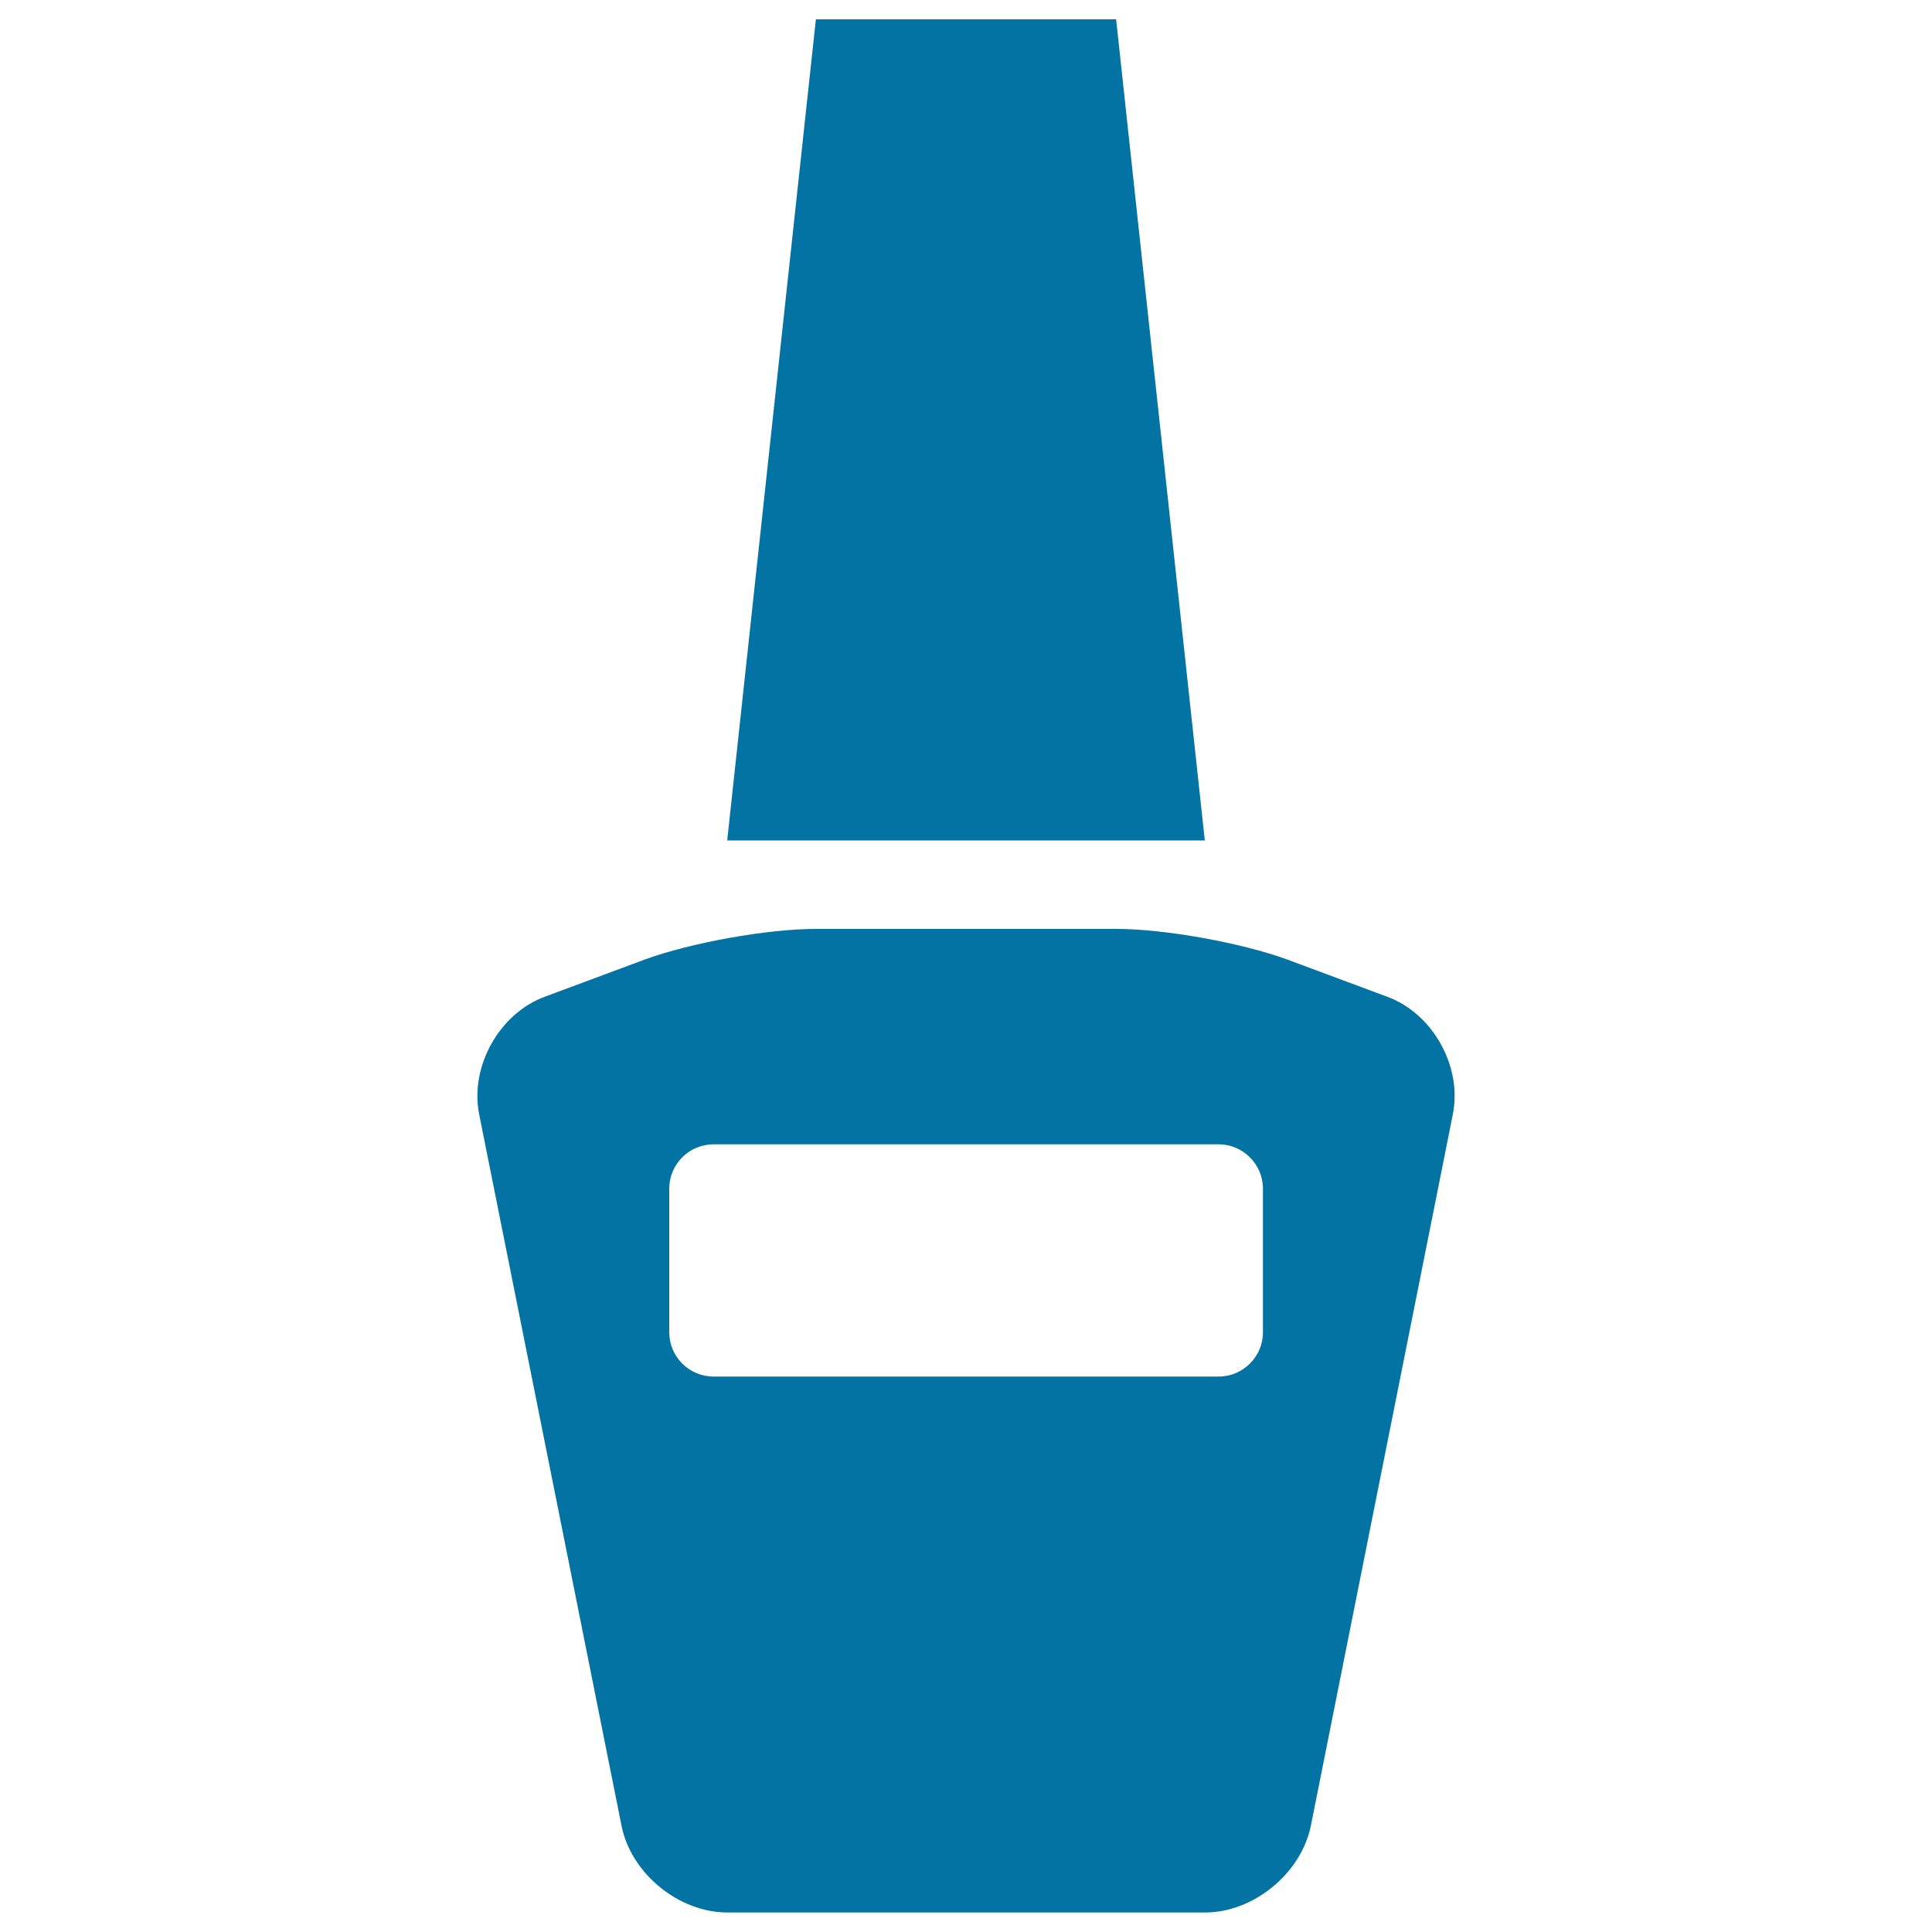
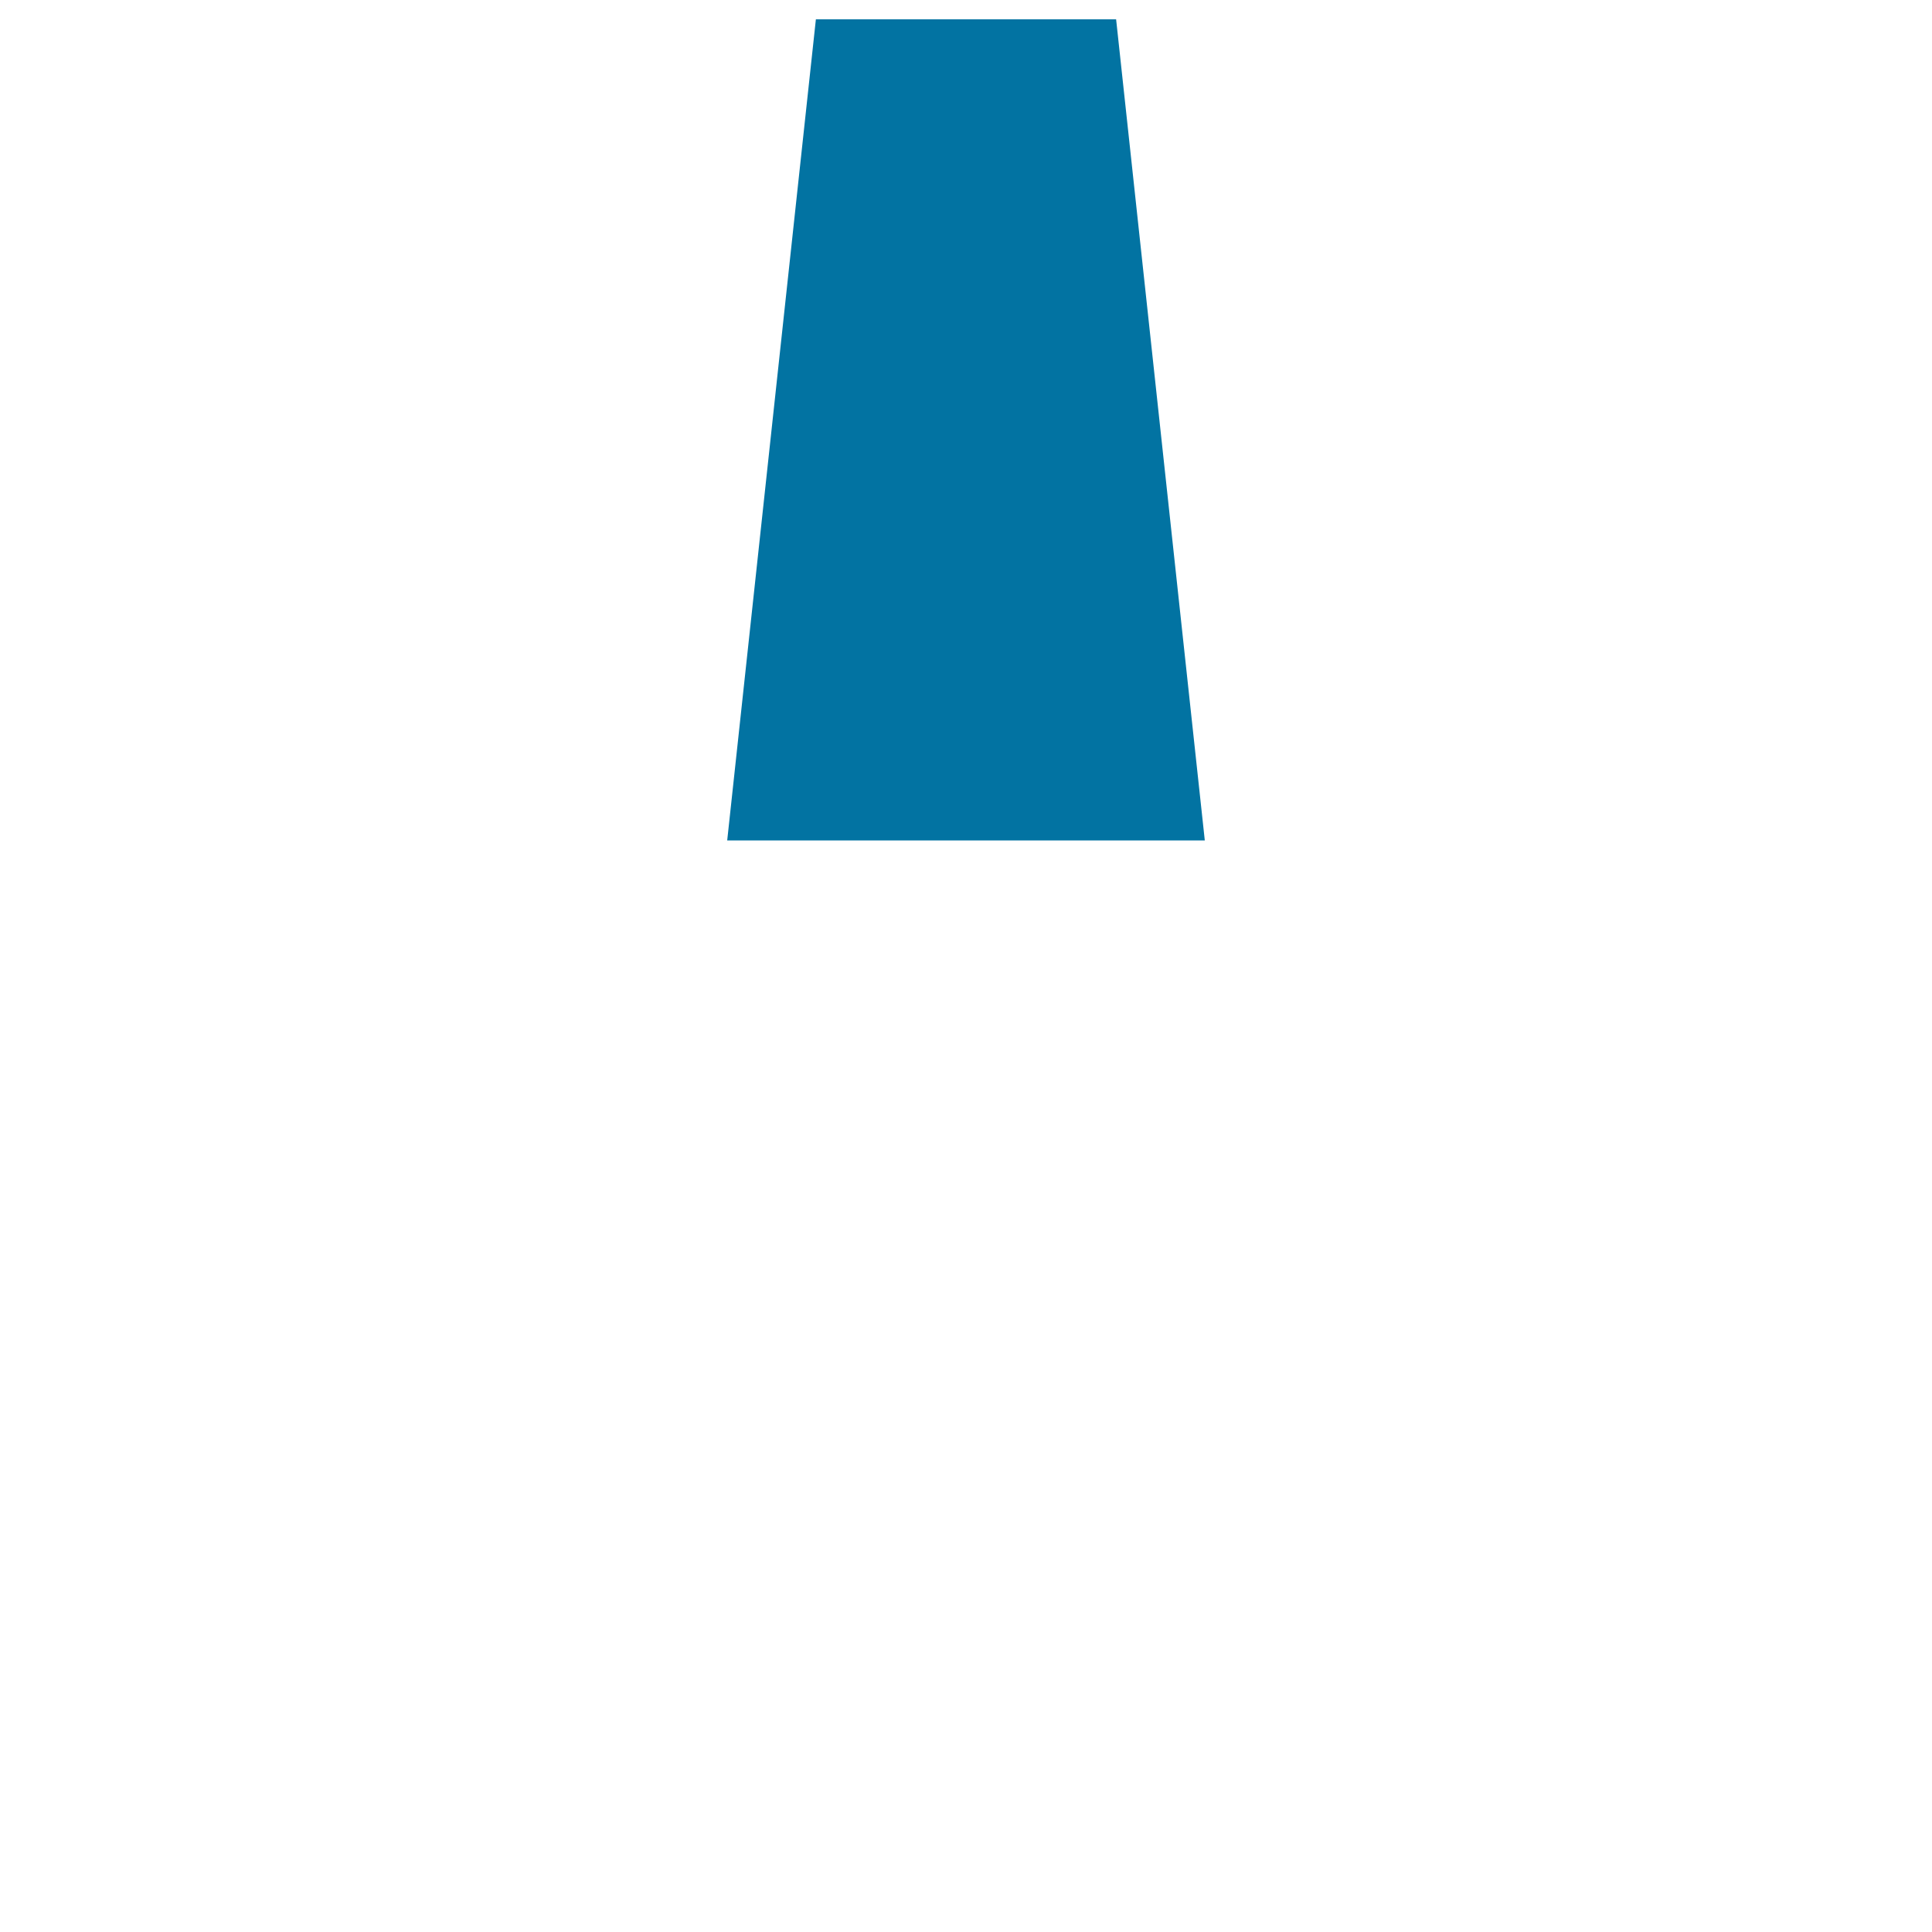
<svg xmlns="http://www.w3.org/2000/svg" viewBox="0 0 1000 1000" style="fill:#0273a2">
  <title>Nail Polish Bottle SVG icon</title>
  <g>
    <g>
-       <path d="M718,515.9l-51.6-19.2c-23.6-8.7-63.6-15.9-88.7-15.9H422.3c-25.2,0-65.1,7.2-88.7,15.9L282,515.9c-23.6,8.7-38.9,36.2-34,60.8l73.7,368.3c4.9,24.7,29.6,44.9,54.8,44.9h247.2c25.2,0,49.8-20.3,54.8-44.9L752,576.7C756.9,552.1,741.7,524.6,718,515.9z M653.7,689.6c0,12.6-10.3,22.9-22.9,22.9H369.3c-12.6,0-22.9-10.3-22.9-22.9v-74.4c0-12.6,10.3-22.9,22.9-22.9h261.5c12.6,0,22.9,10.4,22.9,22.9V689.6z" />
      <polygon points="577.7,10 422.3,10 376.4,435 623.6,435 " />
    </g>
  </g>
</svg>